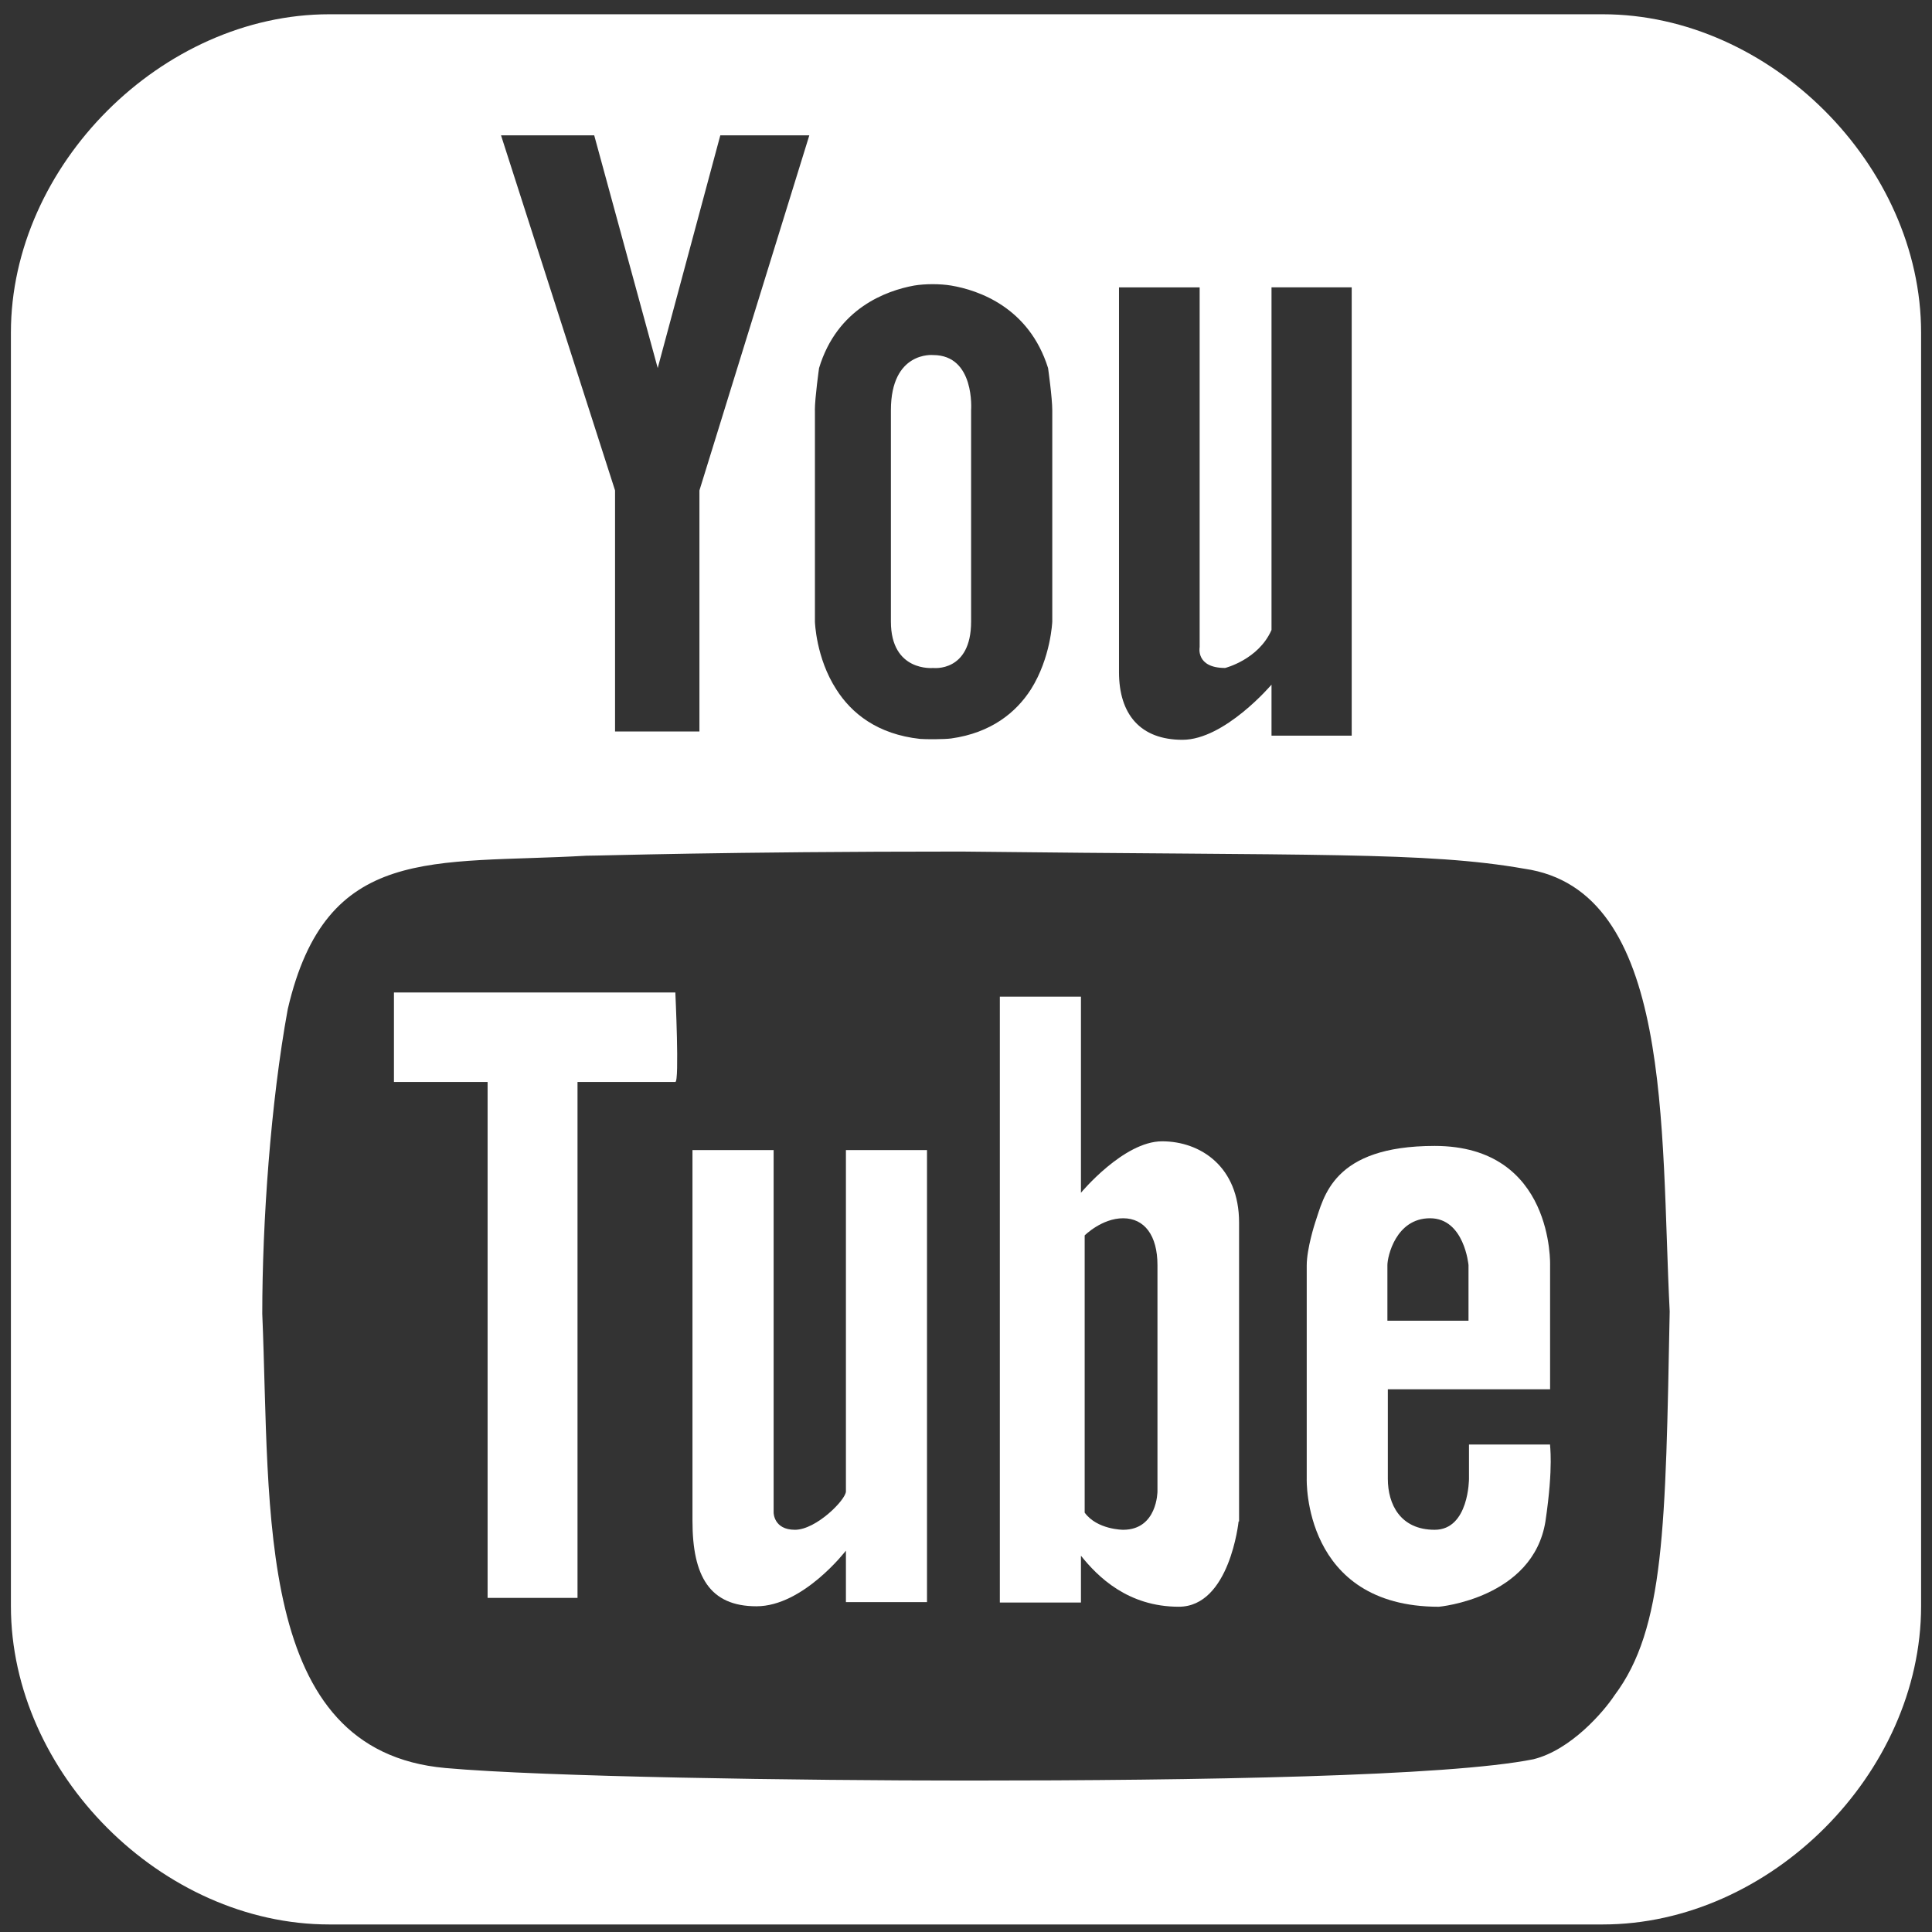
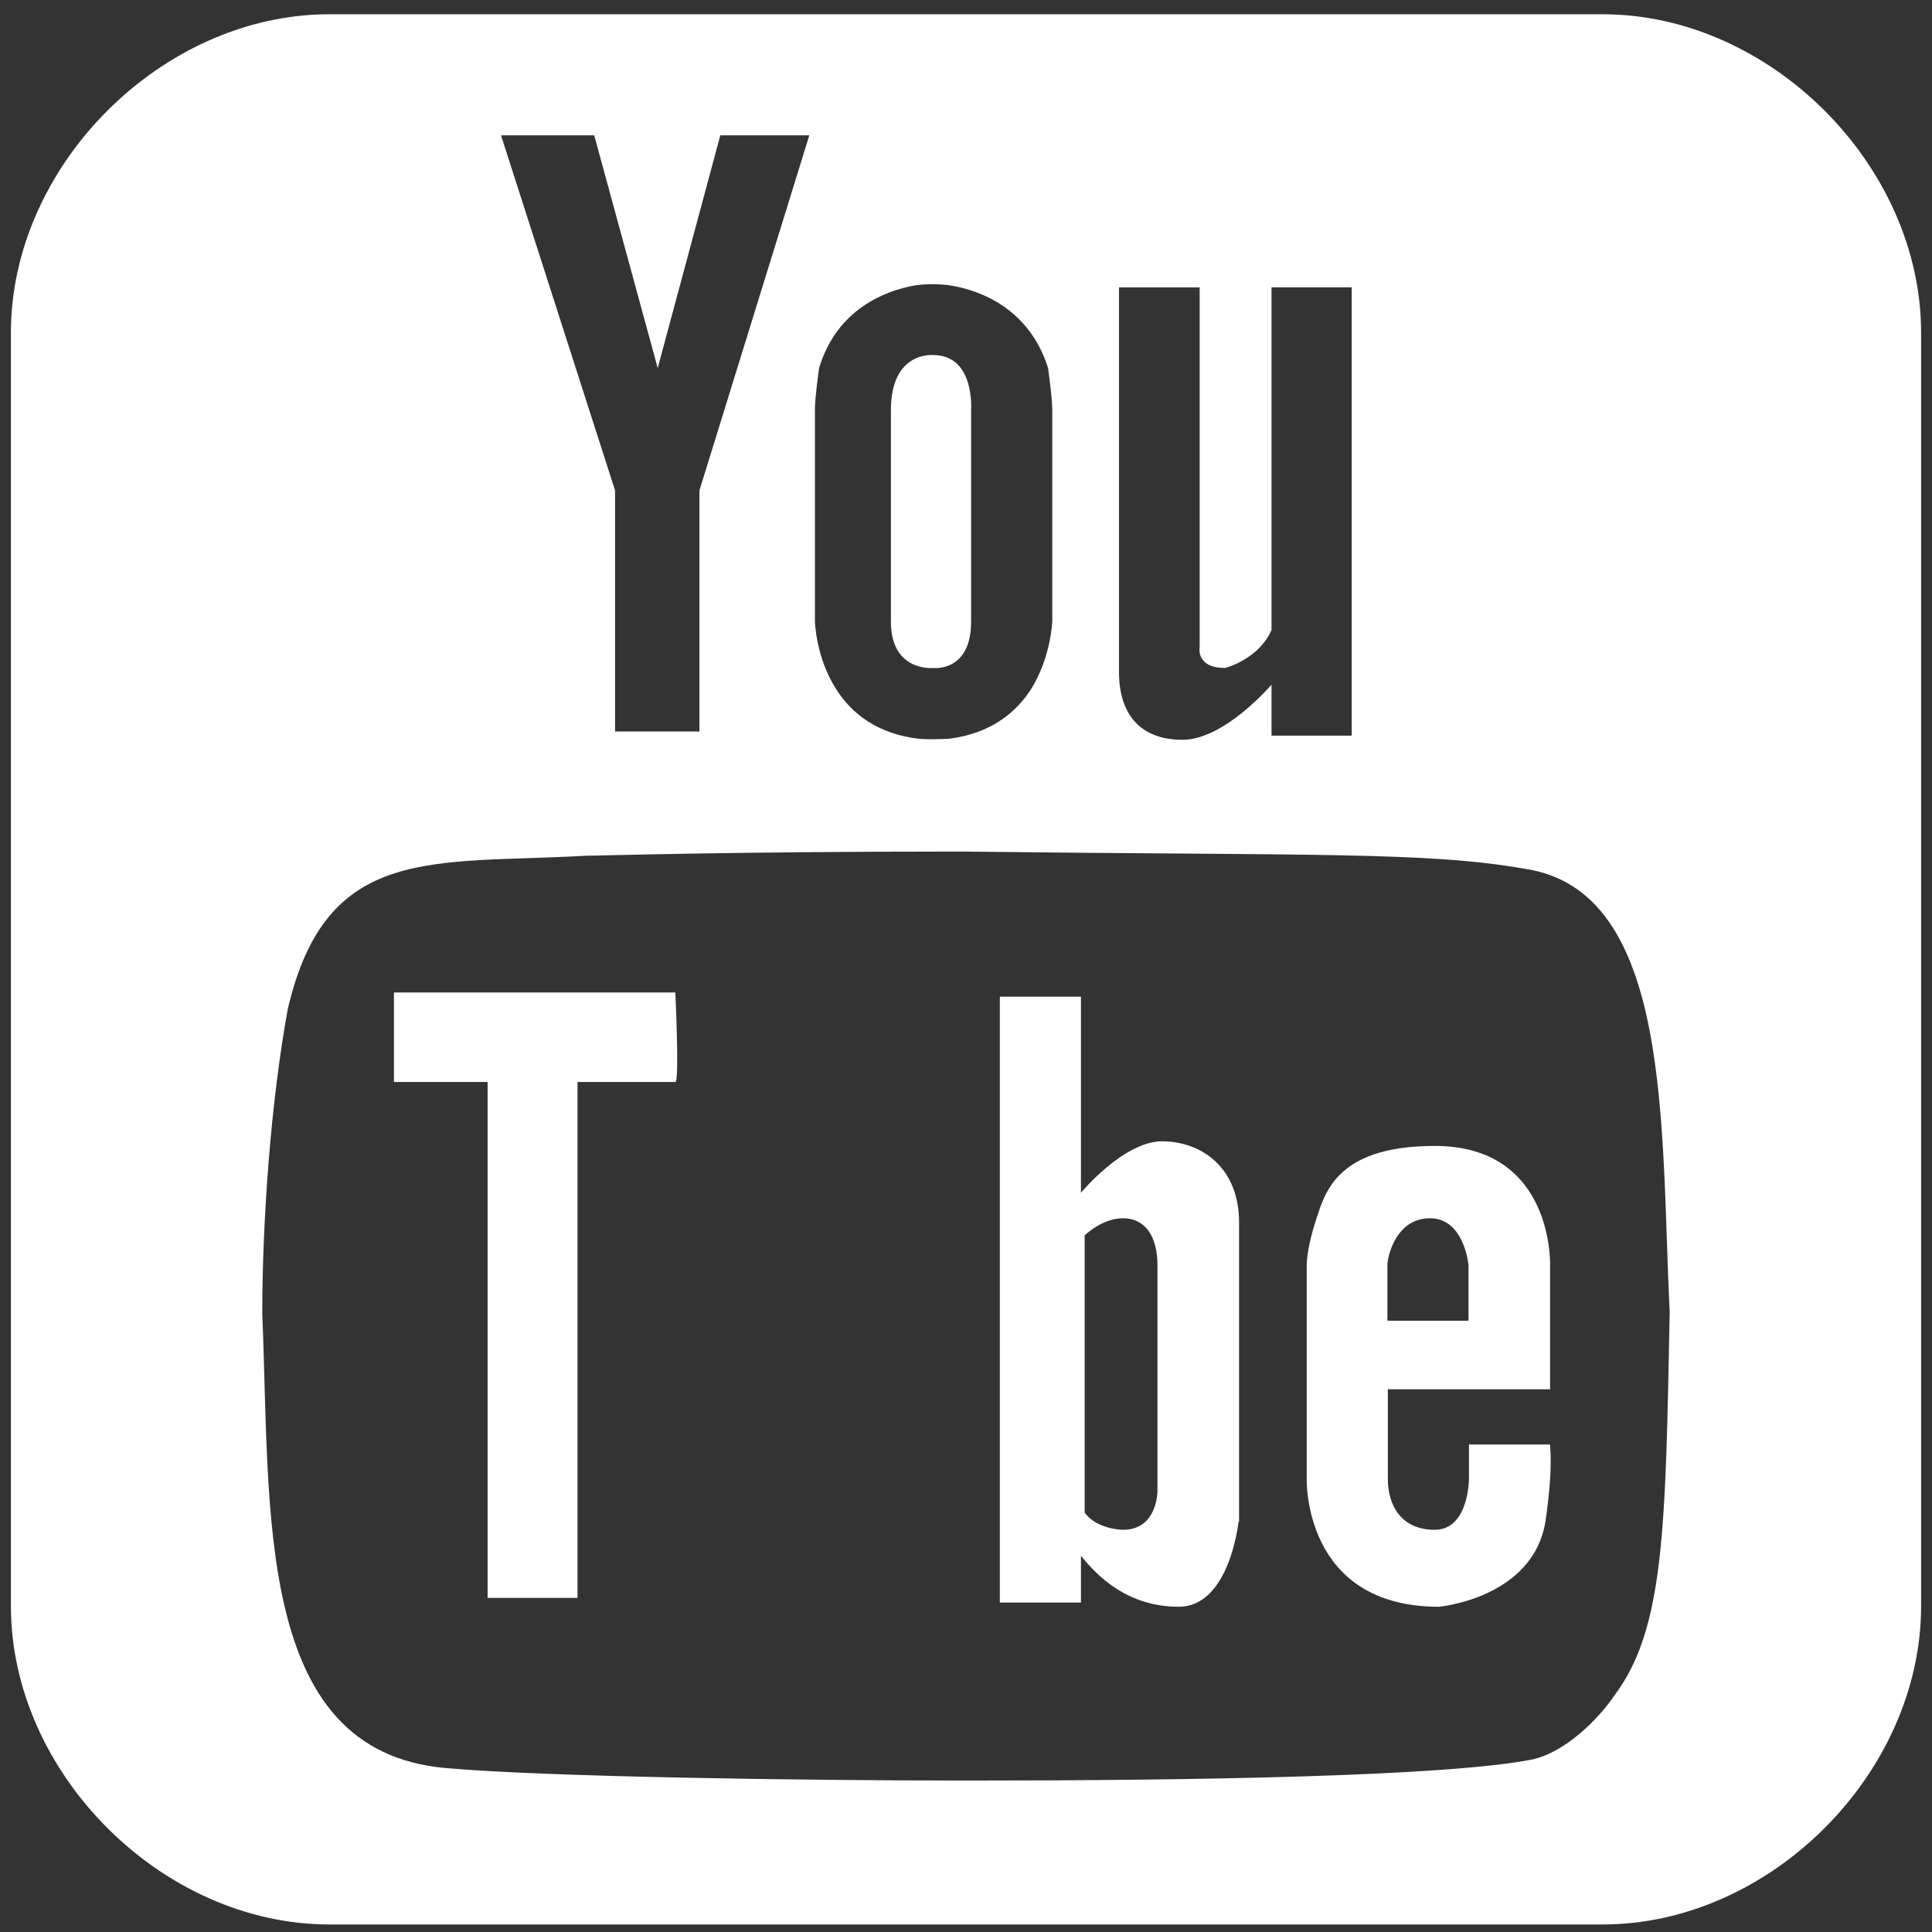
<svg xmlns="http://www.w3.org/2000/svg" version="1.0" id="Capa_1" x="0px" y="0px" width="85.039px" height="85.039px" viewBox="0 0 85.039 85.039" enable-background="new 0 0 85.039 85.039" xml:space="preserve">
  <rect x="0" y="0" width="85.039" height="85.039" fill="#333333" stroke="none" />
  <g>
    <path id="Facebook__x28_alt_x29_" fill="#FFFFFF" d="M-396.771,14.641c0-7.363-6.646-14.013-14.012-14.013h-56.053   c-7.365-0.001-14.014,6.65-14.014,14.013v56.05c0,7.363,6.648,14.016,14.014,14.016h28.025V52.943h-10.275V38.93h10.275v-5.46   c0-9.416,7.07-17.895,15.766-17.895h11.326v14.013h-11.326c-1.238,0-2.688,1.504-2.688,3.758v5.584h14.014v14.013h-14.014v31.764   h14.947c7.365,0,14.014-6.65,14.014-14.016V14.641L-396.771,14.641z" />
  </g>
  <g>
-     <path fill="#FFFFFF" d="M285.432,58.097h-0.777V62.6h0.724c1.548,0,2.252-0.906,2.252-2.253   C287.63,58.843,286.989,58.097,285.432,58.097z" />
    <path fill="#FFFFFF" d="M305.998,58.012c-1.191,0-1.685,1.021-1.685,2.336c0,1.315,0.493,2.335,1.685,2.335   c1.188,0,1.681-1.02,1.681-2.335C307.679,59.033,307.186,58.012,305.998,58.012z" />
-     <path fill="#FFFFFF" d="M262.865,58.012c-1.188,0-1.684,1.021-1.684,2.336c0,1.315,0.496,2.335,1.684,2.335   c1.19,0,1.684-1.02,1.684-2.335C264.549,59.033,264.056,58.012,262.865,58.012z" />
+     <path fill="#FFFFFF" d="M262.865,58.012c-1.188,0-1.684,1.021-1.684,2.336c0,1.315,0.496,2.335,1.684,2.335   c1.19,0,1.684-1.02,1.684-2.335z" />
    <path fill="#FFFFFF" d="M316.535,0.628h-56.053c-7.365-0.001-14.014,6.65-14.014,14.013v56.05c0,7.363,6.648,14.016,14.014,14.016   h56.051c7.365,0,14.014-6.65,14.014-14.016v-56.05C330.547,7.278,323.9,0.628,316.535,0.628z M249.347,48.399   c-0.024,0.184-0.157,0.312-0.319,0.312c-0.167,0-0.3-0.128-0.321-0.313l-0.587-4.381l0.587-4.456   c0.021-0.184,0.154-0.313,0.321-0.313c0.161,0,0.296,0.13,0.319,0.313l0.696,4.456L249.347,48.399z M283.658,23.65   c0.008-0.56,0.465-1.015,1.02-1.015c0.551,0,1.008,0.455,1.017,1.014l0.431,20.384l-0.431,8.182   c-0.01,0.56-0.466,1.015-1.017,1.015c-0.554,0-1.012-0.455-1.02-1.009c0,0-0.384-8.181-0.384-8.194L283.658,23.65z M277.05,26.252   c0.012-0.493,0.4-0.876,0.884-0.876c0.48,0,0.867,0.384,0.88,0.876l0.524,17.778l-0.522,8.296v-0.007   c-0.014,0.493-0.401,0.878-0.882,0.878c-0.483,0-0.871-0.385-0.882-0.873l-0.465-8.292L277.05,26.252z M270.549,26.378   c0.014-0.414,0.341-0.738,0.745-0.738c0.401,0,0.729,0.324,0.744,0.738l0.615,17.65l-0.617,8.424   c-0.015,0.413-0.341,0.736-0.742,0.736c-0.404,0-0.731-0.323-0.745-0.733l-0.545-8.427   C270.004,44.028,270.549,26.38,270.549,26.378z M260.987,35.873c0.019-0.302,0.25-0.532,0.539-0.532   c0.288,0,0.518,0.228,0.54,0.528l0.756,8.153l-0.756,8.567c-0.022,0.303-0.253,0.532-0.54,0.532c-0.289,0-0.52-0.229-0.539-0.532   l-0.667-8.567L260.987,35.873z M254.743,35.469c0.021-0.227,0.19-0.392,0.401-0.392c0.21,0,0.379,0.164,0.404,0.392l0.85,8.551   l-0.851,8.238c-0.024,0.228-0.193,0.393-0.403,0.393c-0.212,0-0.38-0.166-0.401-0.395l-0.749-8.236   C253.994,44.02,254.743,35.47,254.743,35.469z M251.992,51.389c-0.17,0-0.31-0.136-0.333-0.324l-0.789-7.048   c0,0,0.789-7.203,0.789-7.204c0.024-0.188,0.165-0.324,0.333-0.324c0.17,0,0.308,0.131,0.335,0.324l0.896,7.204l-0.897,7.049   C252.299,51.256,252.161,51.389,251.992,51.389z M255.656,64.145c-1.229,0-2.303-0.516-2.861-1.336l1.063-0.946   c0.518,0.601,1.18,0.842,1.885,0.842c0.871,0,1.282-0.243,1.282-0.799c0-0.475-0.253-0.686-1.642-1.001   c-1.355-0.314-2.303-0.747-2.303-2.197c0-1.336,1.177-2.158,2.631-2.158c1.146,0,1.987,0.433,2.681,1.158l-1.062,1.03   c-0.473-0.483-0.999-0.759-1.674-0.759c-0.788,0-1.051,0.338-1.051,0.665c0,0.461,0.316,0.608,1.482,0.883   c1.169,0.274,2.463,0.674,2.463,2.273C258.551,63.198,257.667,64.145,255.656,64.145z M258.793,52.519   c-0.021,0.264-0.225,0.462-0.47,0.462c-0.249,0-0.452-0.198-0.472-0.462l-0.707-8.497l0.707-8.785   c0.021-0.264,0.223-0.463,0.472-0.463c0.245,0,0.449,0.199,0.47,0.462l0.805,8.787L258.793,52.519z M262.865,64.144   c-2.008,0-3.196-1.556-3.196-3.797c0-2.24,1.188-3.798,3.196-3.798c2.01,0,3.199,1.558,3.199,3.798   C266.064,62.588,264.875,64.144,262.865,64.144z M265.363,52.593v-0.004c-0.018,0.337-0.285,0.602-0.606,0.602   c-0.325,0-0.591-0.265-0.607-0.599l-0.628-8.567l0.628-13.257c0.016-0.337,0.282-0.602,0.607-0.602   c0.321,0,0.589,0.265,0.606,0.602l0.71,13.257L265.363,52.593z M266.749,44.026c0,0,0.587-16.288,0.587-16.29   c0.017-0.375,0.312-0.669,0.677-0.669c0.36,0,0.657,0.293,0.676,0.669l0.662,16.29l-0.662,8.511   c-0.018,0.375-0.315,0.67-0.676,0.67c-0.365,0-0.66-0.295-0.677-0.666L266.749,44.026z M273.48,60.78   c0,2.134-1.114,3.364-2.987,3.364c-1.776,0-2.979-1.199-2.979-3.345v-4.136h1.475v4.116c0,1.177,0.568,1.924,1.504,1.924   s1.516-0.726,1.516-1.904v-4.136h1.472V60.78z M274.6,53.206c-0.44,0-0.798-0.354-0.812-0.804l-0.506-8.374l0.506-18.244   c0.012-0.454,0.37-0.809,0.812-0.809c0.442,0,0.798,0.356,0.813,0.809l0.569,18.246l-0.569,8.368V52.4   C275.397,52.852,275.042,53.206,274.6,53.206z M281.287,64.028h-1.315l-2.704-4.017c-0.178-0.275-0.421-0.645-0.516-0.833   c0,0.272,0.021,1.198,0.021,1.609v3.24h-1.452v-7.365h1.409l2.609,3.894c0.18,0.274,0.422,0.642,0.516,0.831   c0-0.272-0.021-1.197-0.021-1.608v-3.116h1.452V64.028z M282.241,52.275v-0.007c-0.012,0.531-0.427,0.945-0.949,0.945   c-0.523,0-0.94-0.416-0.949-0.939l-0.426-8.242l0.426-17.13c0.009-0.53,0.427-0.946,0.949-0.946s0.938,0.416,0.949,0.945   l0.477,17.132L282.241,52.275z M285.378,64.029h-2.197v-7.365h2.305c2.103,0,3.66,0.989,3.66,3.683   C289.146,62.936,287.271,64.029,285.378,64.029z M289.132,52.105v-0.01c-0.008,0.598-0.494,1.084-1.086,1.084   c-0.593,0-1.079-0.486-1.088-1.074l-0.444-8.069l0.443-22.232c0.01-0.598,0.496-1.085,1.089-1.085c0.592,0,1.078,0.487,1.086,1.084   l0.484,22.233L289.132,52.105z M293.711,62.683c0.663,0,1.053-0.285,1.44-0.938l1.241,0.737c-0.504,1.041-1.387,1.661-2.724,1.661   c-1.926,0-3.22-1.473-3.22-3.797c0-2.24,1.35-3.798,3.271-3.798c1.389,0,2.23,0.674,2.695,1.633l-1.368,0.63   c-0.264-0.505-0.685-0.801-1.348-0.801c-1.104,0-1.737,0.97-1.736,2.336C291.964,61.672,292.607,62.683,293.711,62.683z    M302.117,64.029h-4.427v-7.365h1.473v5.912h2.954V64.029z M305.998,64.144c-2.011,0-3.199-1.556-3.199-3.797   c0-2.24,1.188-3.798,3.199-3.798c2.009,0,3.197,1.558,3.197,3.798C309.195,62.588,308.007,64.144,305.998,64.144z M316.612,60.78   c0,2.134-1.114,3.364-2.987,3.364c-1.778,0-2.977-1.199-2.977-3.345v-4.136h1.472v4.116c0,1.177,0.567,1.924,1.505,1.924   c0.937,0,1.515-0.726,1.515-1.904v-4.136h1.473V60.78z M320.651,64.029h-2.197v-7.365h2.303c2.104,0,3.662,0.989,3.662,3.683   C324.419,62.936,322.547,64.029,320.651,64.029z M318.485,53.253c-0.176,0-27.331-0.014-27.355-0.017   c-0.59-0.06-1.059-0.563-1.066-1.166V20.747c0.008-0.576,0.205-0.872,0.95-1.161c1.917-0.742,4.086-1.18,6.313-1.18   c9.098,0,16.558,6.978,17.343,15.872c1.175-0.494,2.465-0.767,3.817-0.767c5.448,0,9.867,4.42,9.867,9.87   C328.354,48.834,323.935,53.253,318.485,53.253z" />
    <path fill="#FFFFFF" d="M320.706,58.097h-0.779V62.6h0.725c1.546,0,2.252-0.906,2.252-2.253   C322.903,58.843,322.261,58.097,320.706,58.097z" />
  </g>
  <g>
    <path fill="#FFFFFF" d="M51.15,50.236c-1.693,0-3.571,2.265-3.571,2.265v-8.632h-3.57v26.669h3.57v-2.061   c0.735,0.919,2.062,2.245,4.307,2.245c2.244,0,2.632-3.755,2.632-3.755h0.021V53.807C54.538,51.357,52.845,50.236,51.15,50.236z    M50.947,65.642c0,0,0,1.693-1.511,1.693c0,0-1.143,0-1.693-0.755V54.378c0,0,0.755-0.755,1.693-0.755s1.511,0.755,1.511,2.061   V65.642z" />
    <path fill="#FFFFFF" d="M17.34,43.686v3.938h4.122v22.71h3.958v-22.71h4.306c0.184,0,0-3.938,0-3.938H17.34z" />
    <path fill="#FFFFFF" d="M41.071,29.402c0,0,1.673,0.204,1.673-2.041v-9.304c0,0,0.184-2.429-1.673-2.429   c0,0-1.857-0.184-1.857,2.429v9.304C39.214,29.585,41.071,29.402,41.071,29.402z" />
-     <path fill="#FFFFFF" d="M37.235,65.642c0,0.367-1.307,1.693-2.245,1.693s-0.938-0.755-0.938-0.755V50.623H30.48v16.324   c0,2.428,0.755,3.755,2.816,3.755c2.061,0,3.938-2.449,3.938-2.449v2.266h3.569V50.623h-3.569V65.642z" />
    <path fill="#FFFFFF" d="M70.547,0.628H14.494C7.129,0.627,0.48,7.278,0.48,14.641v56.05c0,7.363,6.648,14.016,14.014,14.016h56.051   c7.365,0,14.014-6.65,14.014-14.016v-56.05C84.559,7.278,77.912,0.628,70.547,0.628z M49.254,12.649h3.55v15.834   c0,0-0.184,0.918,1.122,0.918c0,0,1.469-0.367,2.041-1.673v-15.08h3.53v19.732h-3.53v-2.245c0,0-2.061,2.428-3.918,2.428   s-2.795-1.122-2.795-2.979V12.649z M35.867,18.058c0-0.551,0.185-1.857,0.185-1.857c0.795-2.632,2.959-3.408,4.183-3.632   c0.489-0.081,1.143-0.081,1.632,0c1.204,0.204,3.428,0.959,4.265,3.632c0,0,0.185,1.306,0.185,1.857v9.304   c0,0-0.063,1.591-0.939,2.979c-0.653,1.02-1.755,1.918-3.51,2.163c-0.306,0.041-1.122,0.041-1.367,0.02   c-1.877-0.204-3.02-1.122-3.692-2.183c-0.897-1.388-0.939-2.979-0.939-2.979V18.058z M26.155,5.957L28.95,16.2l2.755-10.243h3.918   l-4.837,15.63v10.61h-3.714v-10.61l-5.019-15.63H26.155z M71.066,74.619c-0.47,0.714-1.918,2.408-3.571,2.816   c-3.755,0.755-14.753,0.938-24.873,0.938c-7.429,0-18.691-0.163-23.017-0.552c-8.428-0.754-7.693-11.263-8.061-19.996   c0-4.02,0.367-9.284,1.122-13.406c1.694-7.304,6.387-6.366,13.142-6.754c0.714,0,5.998-0.183,16.507-0.183   c15.569,0.183,20.466,0,24.771,0.754c6.57,0.939,5.999,11.447,6.407,19.487C73.311,67.232,73.27,71.682,71.066,74.619z" />
    <path fill="#FFFFFF" d="M64.659,63.581v1.509c0,0,0,2.245-1.511,2.245c-1.51,0-2.061-1.122-2.061-2.245v-3.938h7.142v-5.448   c0,0,0.184-5.265-5.081-5.265c-4.51,0-4.877,2.265-5.264,3.388c0,0-0.367,1.122-0.367,1.877v9.386c0,0-0.185,5.633,5.815,5.633   c0,0,4.143-0.367,4.692-3.755c0.367-2.47,0.185-3.387,0.204-3.387H64.659z M61.068,55.684c0-0.367,0.367-2.061,1.876-2.061   c1.511,0,1.694,2.061,1.694,2.061v2.448h-3.57V55.684z" />
  </g>
  <path fill="#FFFFFF" d="M217.22,0.628h-56.053c-7.365-0.001-14.014,6.65-14.014,14.013v56.05c0,7.363,6.648,14.016,14.014,14.016  h56.051c7.365,0,14.014-6.65,14.014-14.016v-56.05C231.231,7.278,224.585,0.628,217.22,0.628z M187.771,69.318l-17.74-10.086V38.049  l17.74,10.984V69.318z M171.51,32.136l19.642-12.039l19.641,12.039l-19.641,12.425L171.51,32.136z M212.061,59.275l-18.374,10.031  V49.242l18.374-11.193V59.275z" />
  <path fill="#FFFFFF" d="M412.547,0.628h-56.053c-7.365-0.001-14.014,6.65-14.014,14.013v56.051c0,7.363,6.648,14.016,14.014,14.016  h56.051c7.365,0,14.014-6.65,14.014-14.016V14.641C426.559,7.278,419.912,0.628,412.547,0.628z M392.107,70.117  c-0.14,0.002-0.275,0.002-0.413,0.002c-11.715,0-16.167-8.643-16.167-14.744V37.339h-5.586v-7.13  c8.373-3.02,10.388-10.571,10.86-14.876c0.032-0.294,0.265-0.413,0.397-0.413h8.086v14.063h11.044v8.356h-11.084v17.182  c0.035,2.297,0.862,5.445,5.076,5.445c0.078,0,0.156,0,0.236-0.004c1.463-0.037,3.427-0.463,4.453-0.953l2.655,7.873  C400.669,68.348,396.164,70.047,392.107,70.117z" />
</svg>